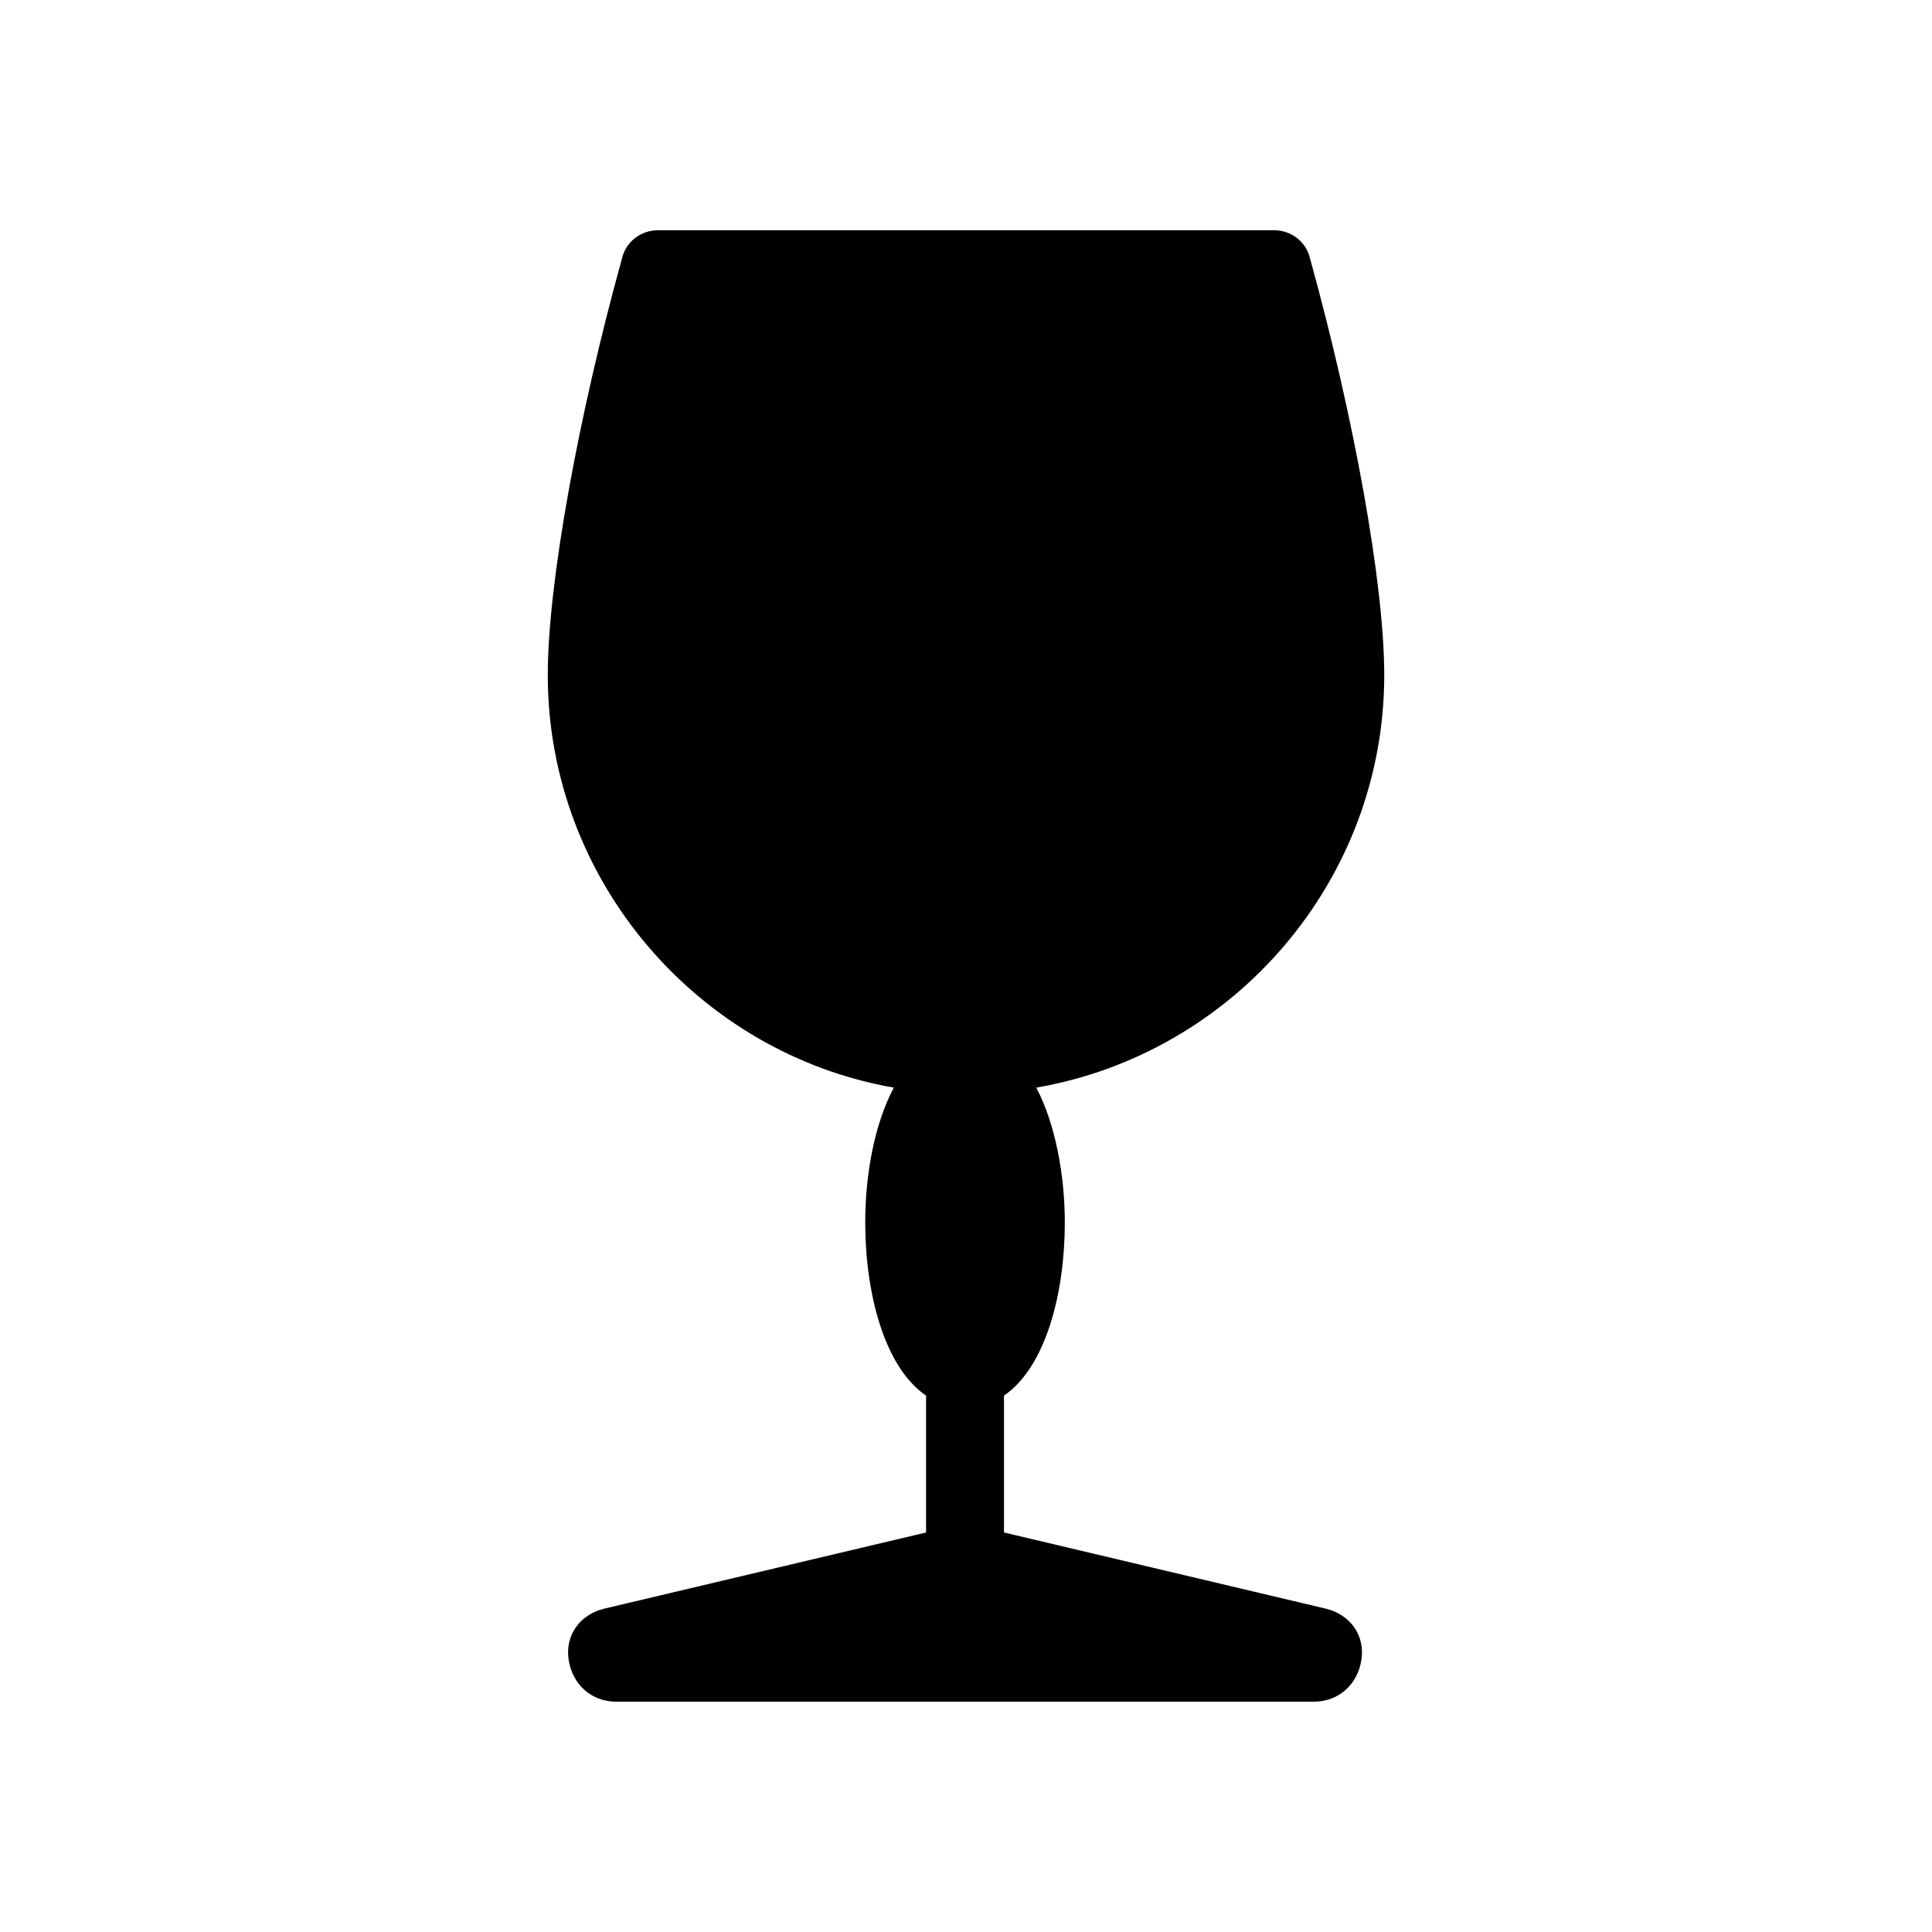
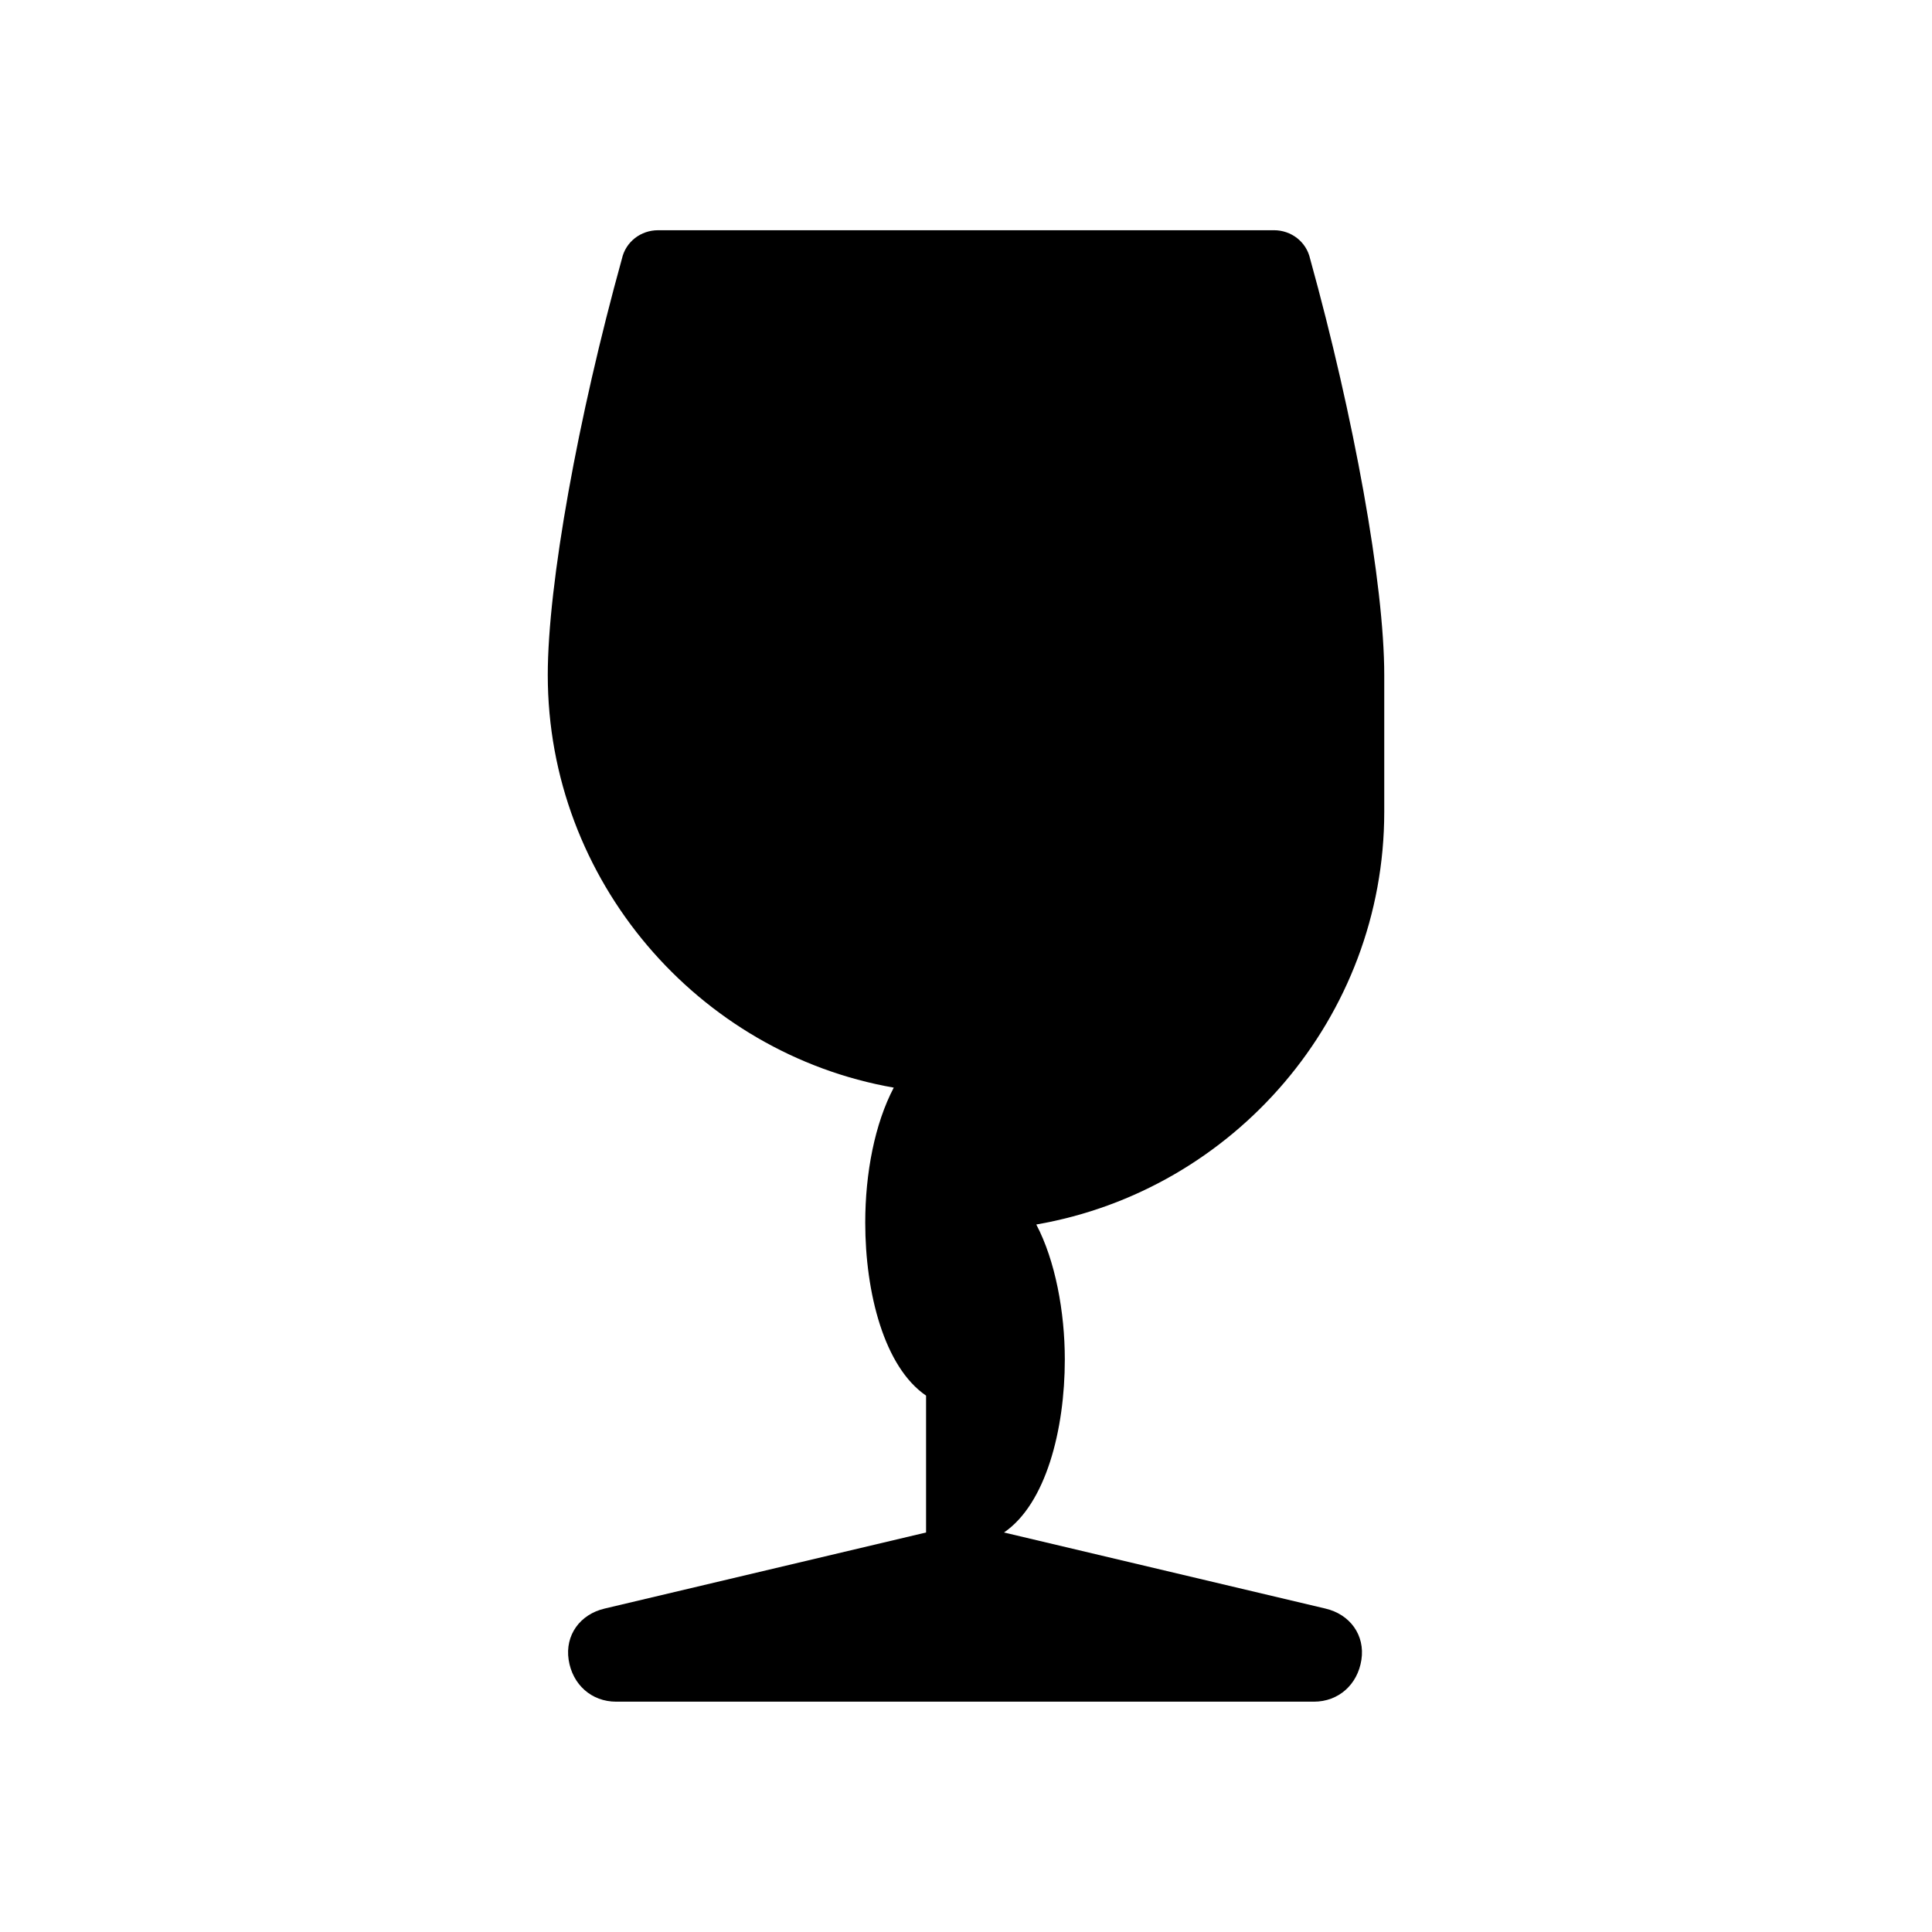
<svg xmlns="http://www.w3.org/2000/svg" fill="#000000" width="800px" height="800px" version="1.1" viewBox="144 144 512 512">
-   <path d="m510.84 322.91c0-24.184-8.062-68.52-19.648-110.34-1.008-4.535-5.039-7.559-9.574-7.559l-163.23 0.004c-4.535 0-8.566 3.023-9.574 7.559-11.586 41.816-19.648 86.152-19.648 110.33 0 54.41 39.801 100.26 91.691 109.33-5.039 9.574-7.559 22.672-7.559 35.77 0 18.641 5.039 38.289 16.121 45.848v36.273l-85.145 20.152c-6.551 1.512-10.578 7.055-9.574 13.602 1.008 6.551 6.047 11.082 12.594 11.082h184.9c6.551 0 11.586-4.535 12.594-11.082 1.008-6.551-3.023-12.09-9.574-13.602l-85.145-20.152v-36.273c11.082-7.559 16.121-27.207 16.121-45.848 0-12.594-2.519-26.199-7.559-35.77 52.41-9.07 92.211-54.914 92.211-109.33z" />
+   <path d="m510.84 322.91c0-24.184-8.062-68.52-19.648-110.34-1.008-4.535-5.039-7.559-9.574-7.559l-163.23 0.004c-4.535 0-8.566 3.023-9.574 7.559-11.586 41.816-19.648 86.152-19.648 110.33 0 54.41 39.801 100.26 91.691 109.33-5.039 9.574-7.559 22.672-7.559 35.77 0 18.641 5.039 38.289 16.121 45.848v36.273l-85.145 20.152c-6.551 1.512-10.578 7.055-9.574 13.602 1.008 6.551 6.047 11.082 12.594 11.082h184.9c6.551 0 11.586-4.535 12.594-11.082 1.008-6.551-3.023-12.09-9.574-13.602l-85.145-20.152c11.082-7.559 16.121-27.207 16.121-45.848 0-12.594-2.519-26.199-7.559-35.77 52.41-9.07 92.211-54.914 92.211-109.33z" />
</svg>